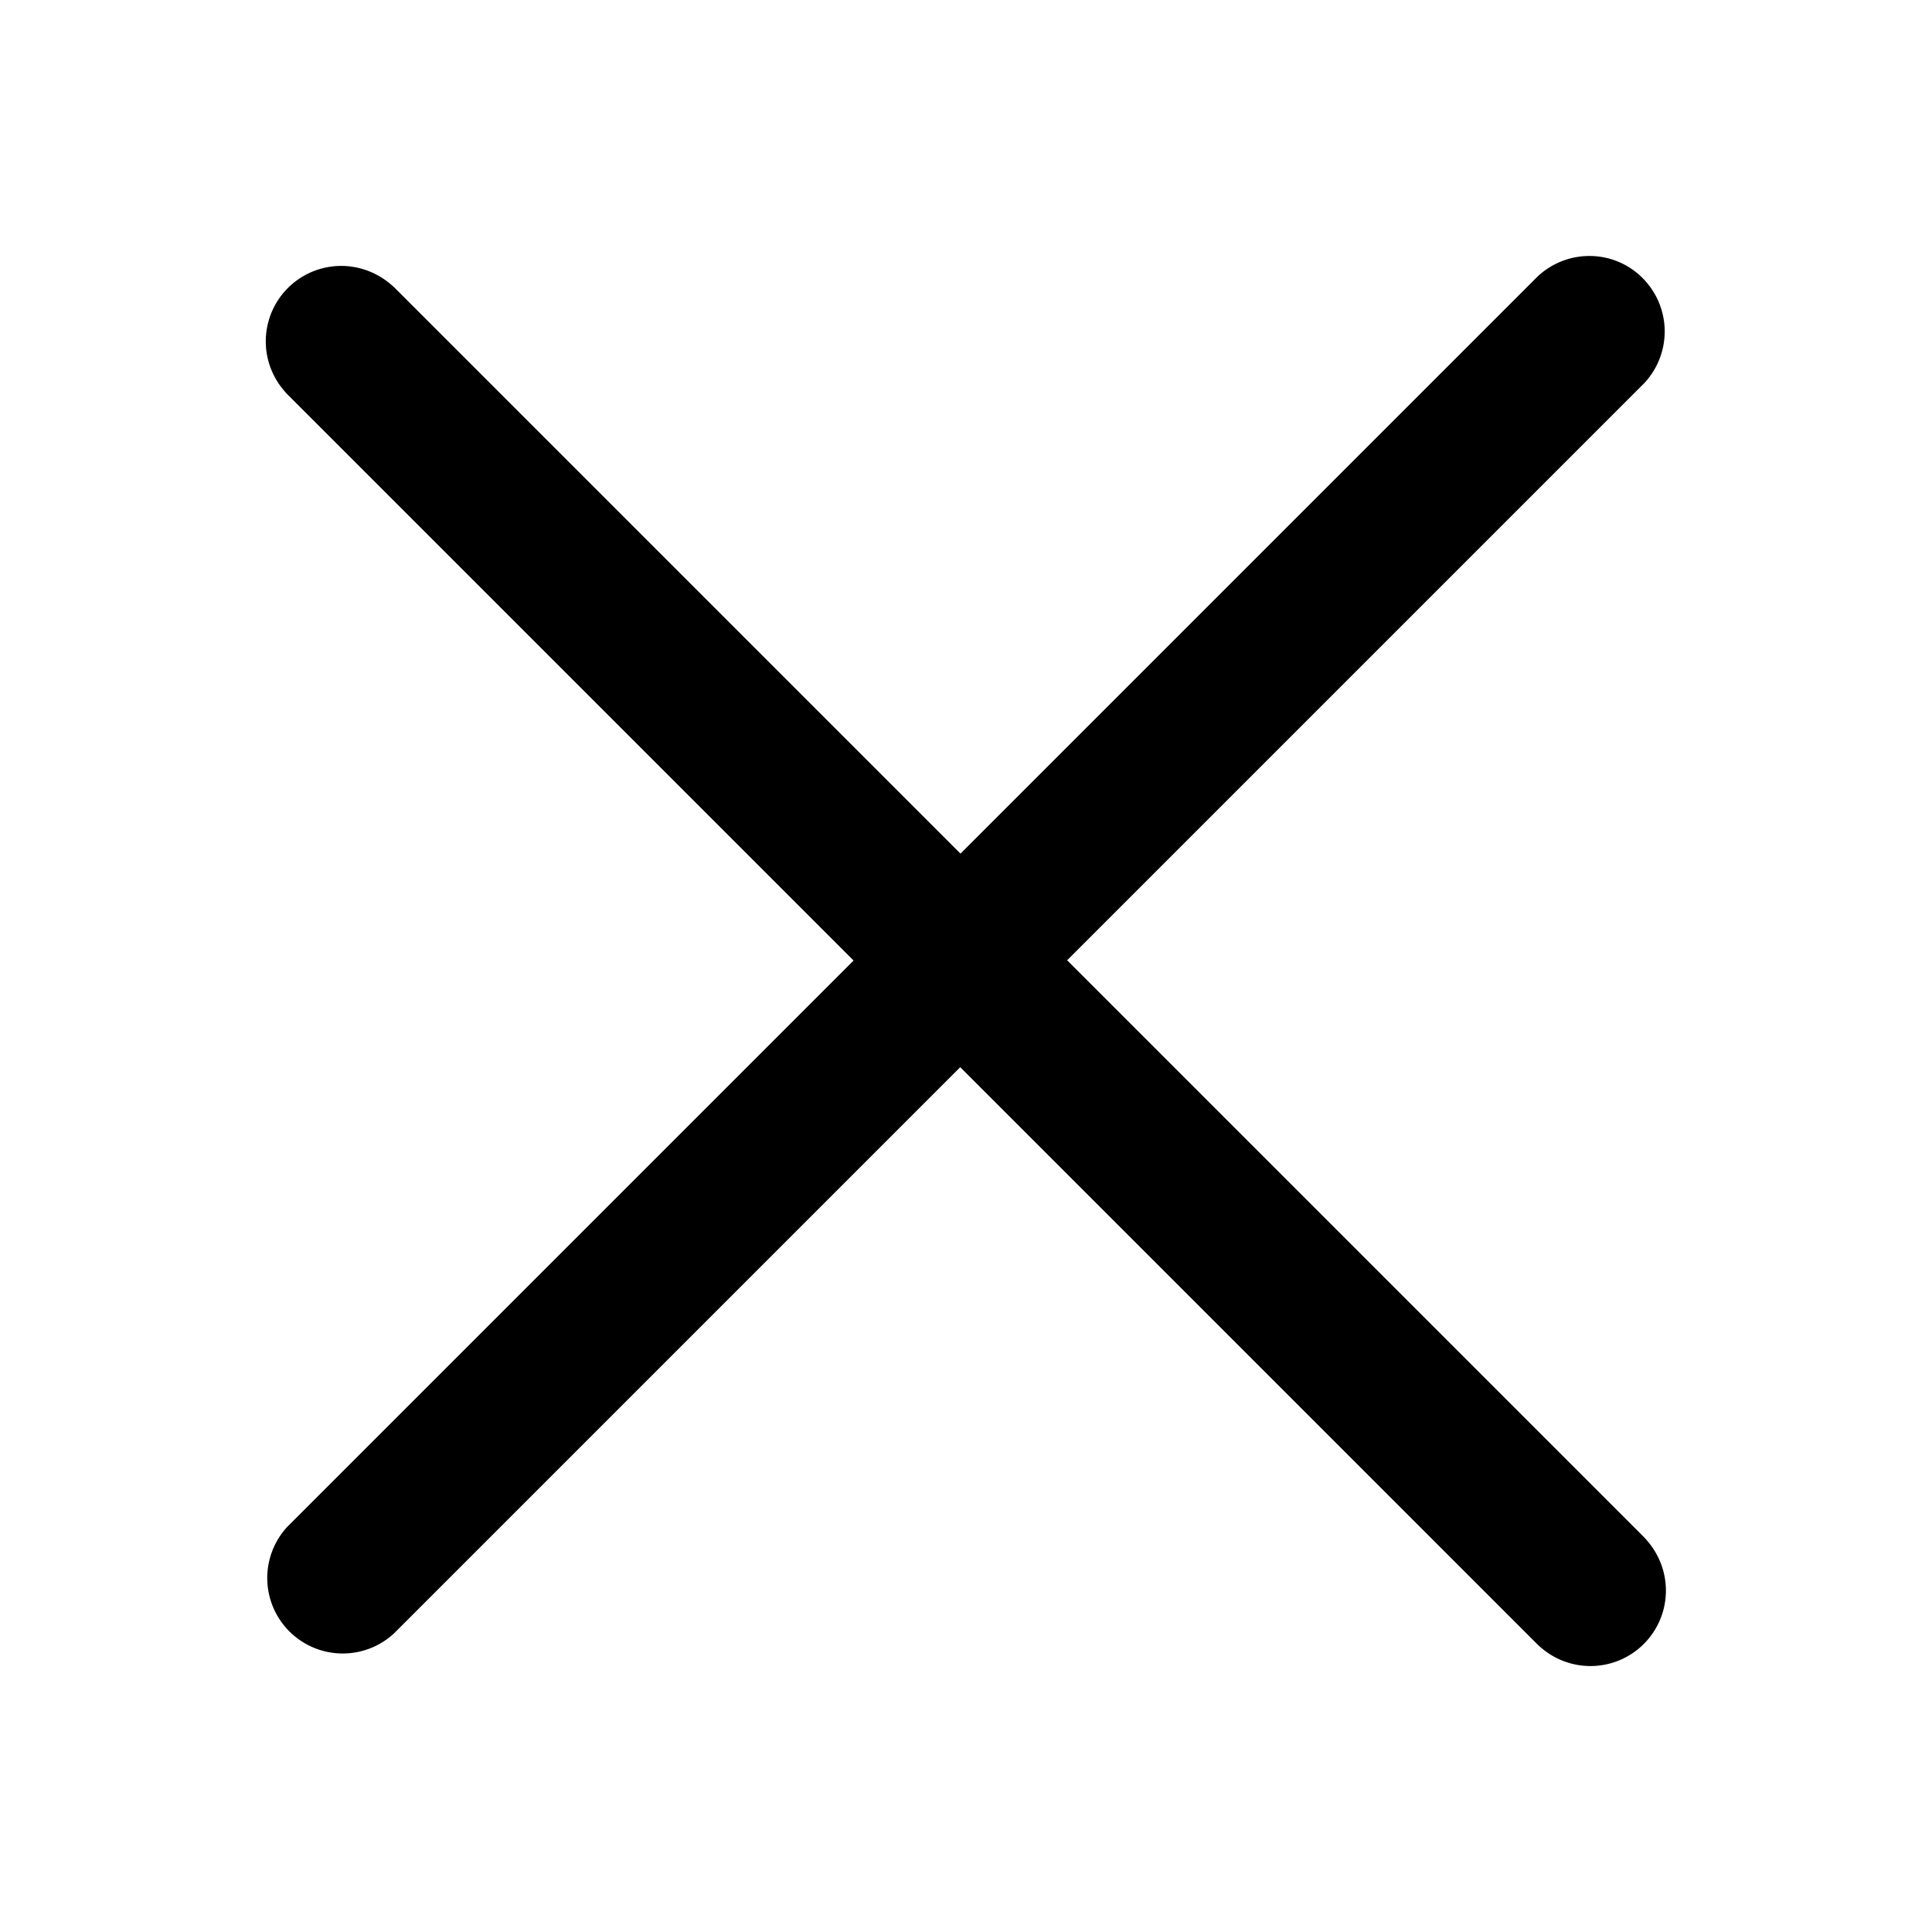
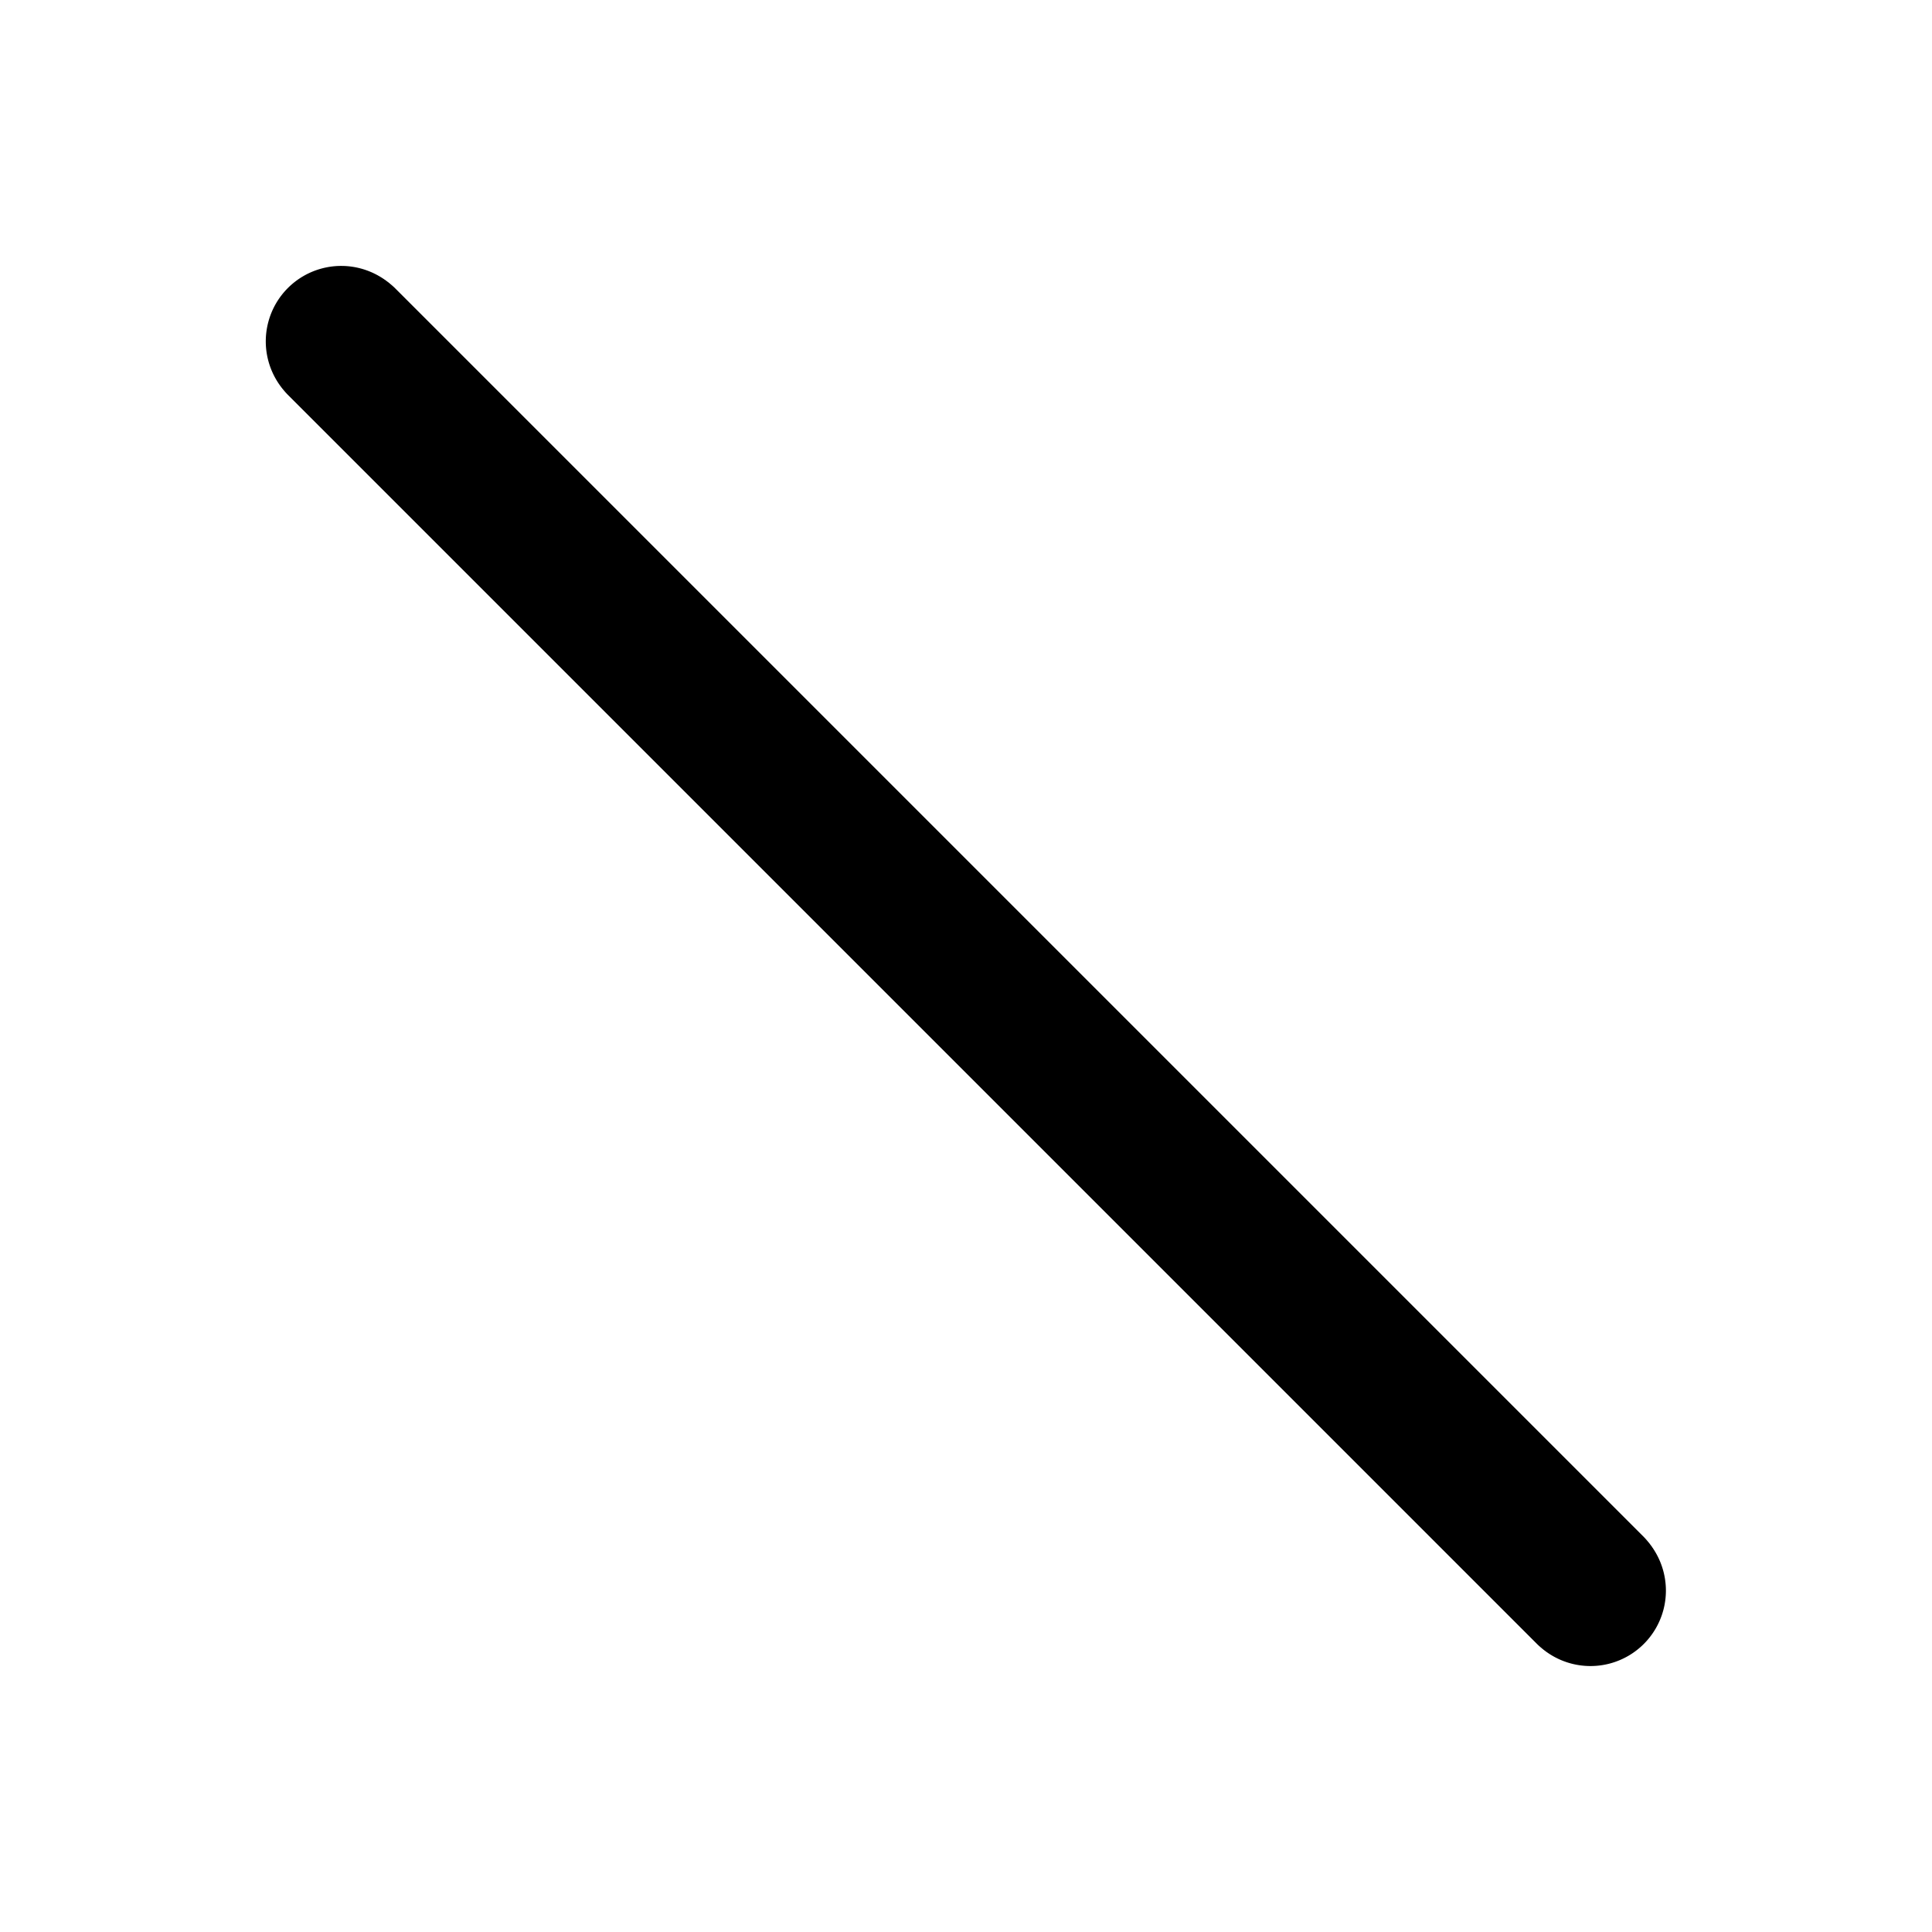
<svg xmlns="http://www.w3.org/2000/svg" width="30" height="30" viewBox="0 0 30 30">
  <g id="Group_2885" data-name="Group 2885" transform="translate(20612 24029)">
    <rect id="Rectangle_2297" data-name="Rectangle 2297" width="30" height="30" transform="translate(-20612 -24029)" opacity="0" />
    <g id="Group_2366" data-name="Group 2366" transform="translate(-21557.385 -24553.77)">
-       <path id="Path_1283" data-name="Path 1283" d="M974.1,546.028h-27.45a1.172,1.172,0,0,0,0,2.342h27.465a1.173,1.173,0,0,0,1.128-1.129,1.158,1.158,0,0,0-.313-.841A1.173,1.173,0,0,0,974.1,546.028Z" transform="translate(-105.638 831.762) rotate(-45)" />
      <path id="Path_1284" data-name="Path 1284" d="M946.667,533.51H974.1a1.172,1.172,0,0,0,0-2.343H946.667a1.172,1.172,0,0,0,0,2.343Z" transform="translate(657.711 -515.745) rotate(45)" />
      <path id="Path_1285" data-name="Path 1285" d="M974.1,538.6H946.667a1.171,1.171,0,0,0,0,2.343H974.1a1.171,1.171,0,0,0,0-2.343Z" transform="translate(662.965 -521) rotate(45)" />
    </g>
  </g>
</svg>